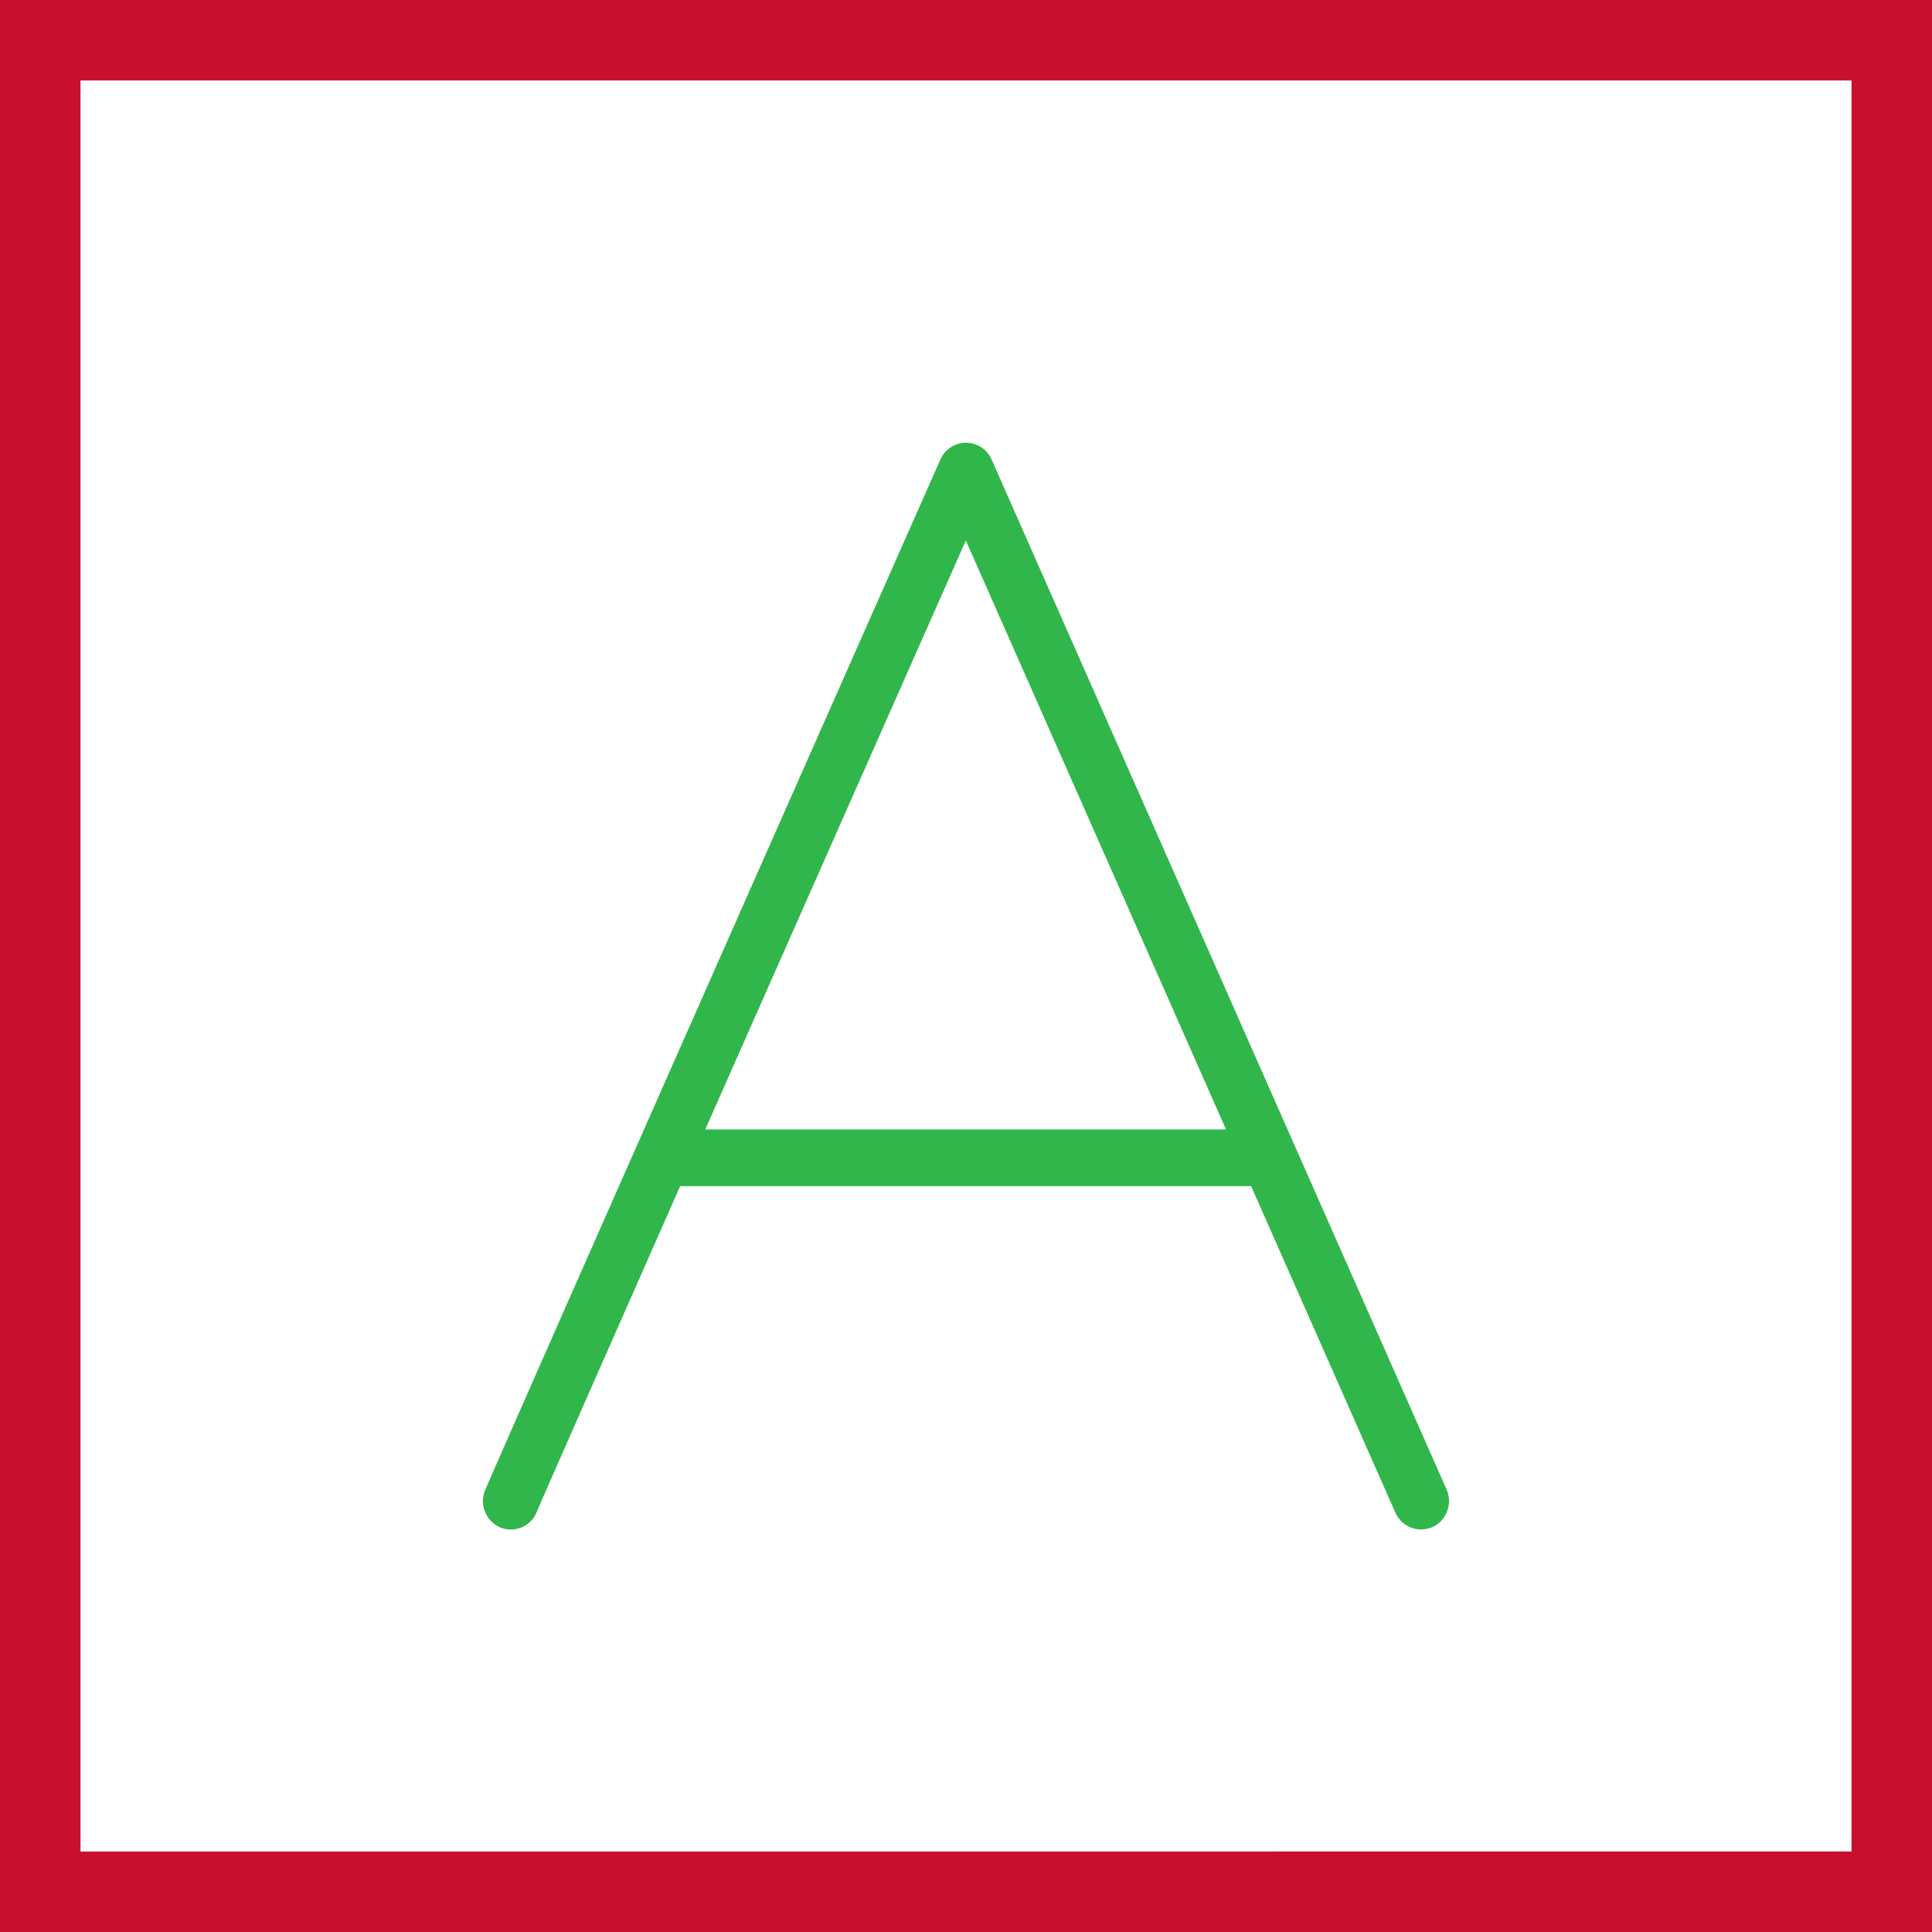
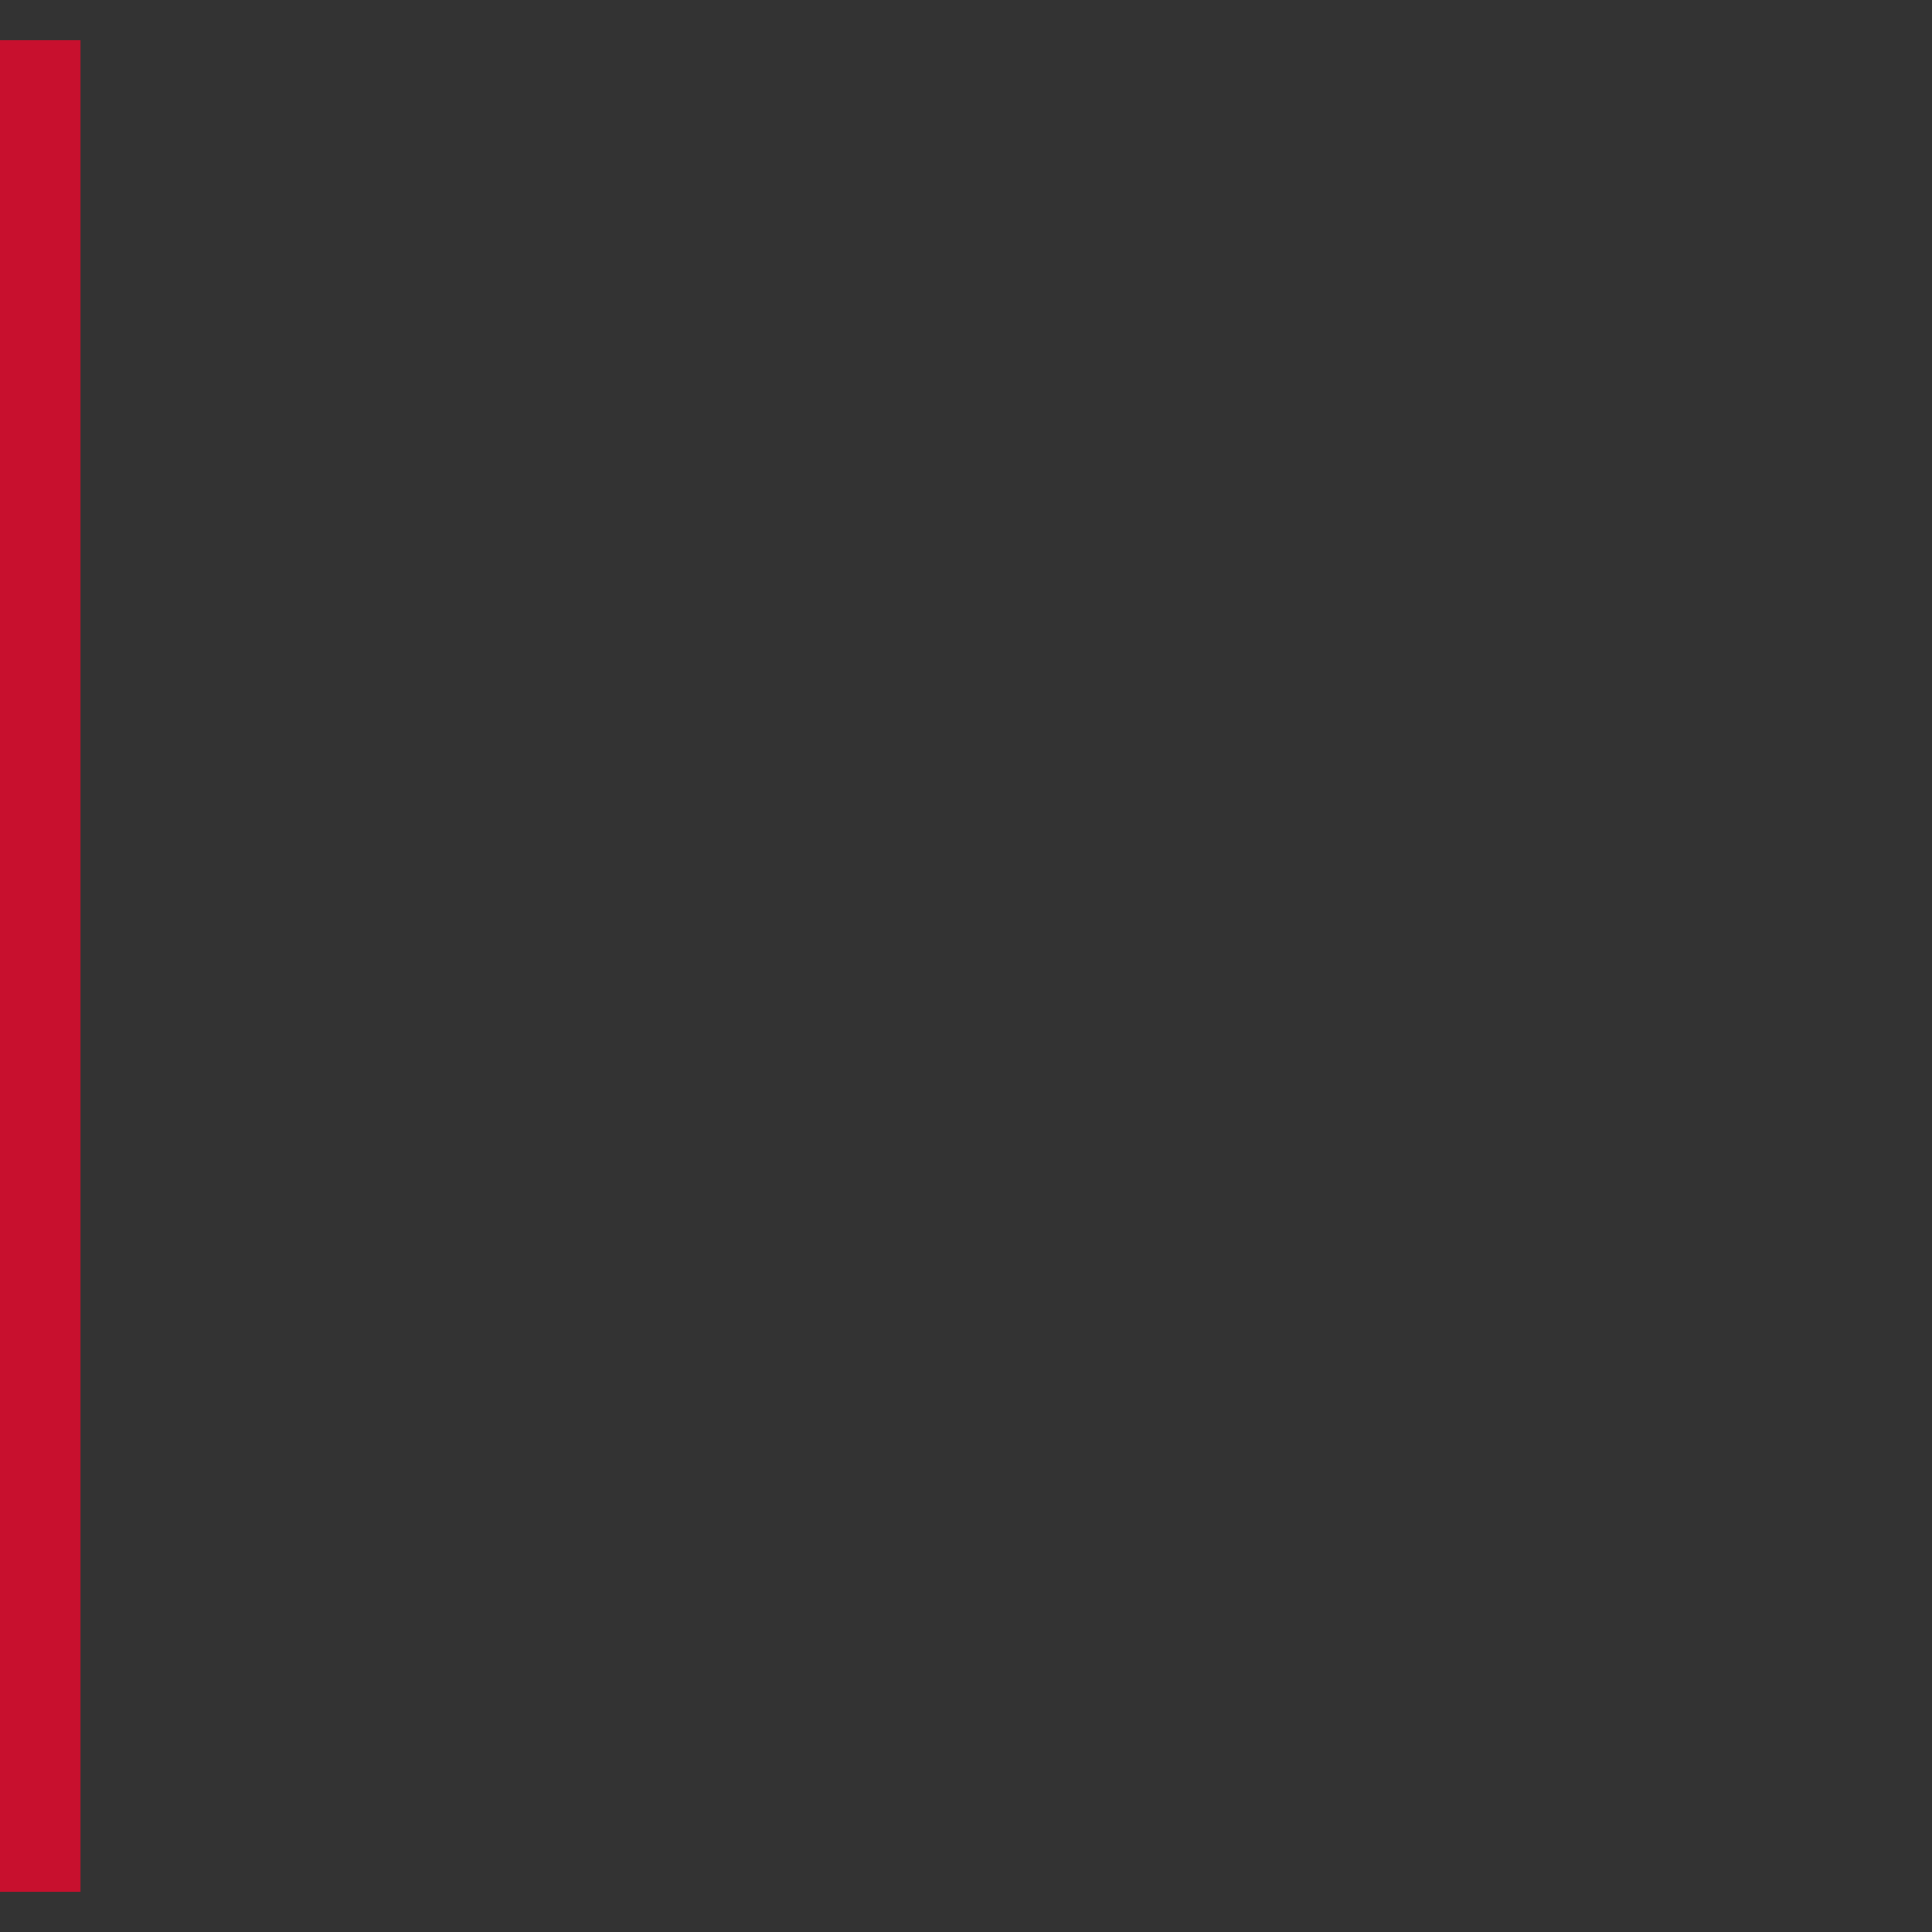
<svg xmlns="http://www.w3.org/2000/svg" width="48" height="48" fill="none" viewBox="0 0 48 48">
  <rect x="0" y="0" width="48" height="48" fill="#333333" stroke="none" />
-   <path fill="#fff" stroke="#C8102E" stroke-width="2" d="M1 47V1h46v46H1Z" />
-   <path fill="#31B64B" d="m35.94 37.006-11.304-25.59a.694.694 0 0 0-1.272 0c-.452 1.022-11.089 25.045-11.315 25.619a.709.709 0 0 0 .385.915.693.693 0 0 0 .904-.392c.089-.222 1.593-3.63 3.56-8.088h14.186l3.585 8.114a.697.697 0 0 0 .918.355c.353-.158.508-.578.353-.933ZM17.523 28.06c2.098-4.746 4.584-10.363 6.473-14.632L30.46 28.06H17.523Z" />
+   <path fill="#fff" stroke="#C8102E" stroke-width="2" d="M1 47V1v46H1Z" />
</svg>